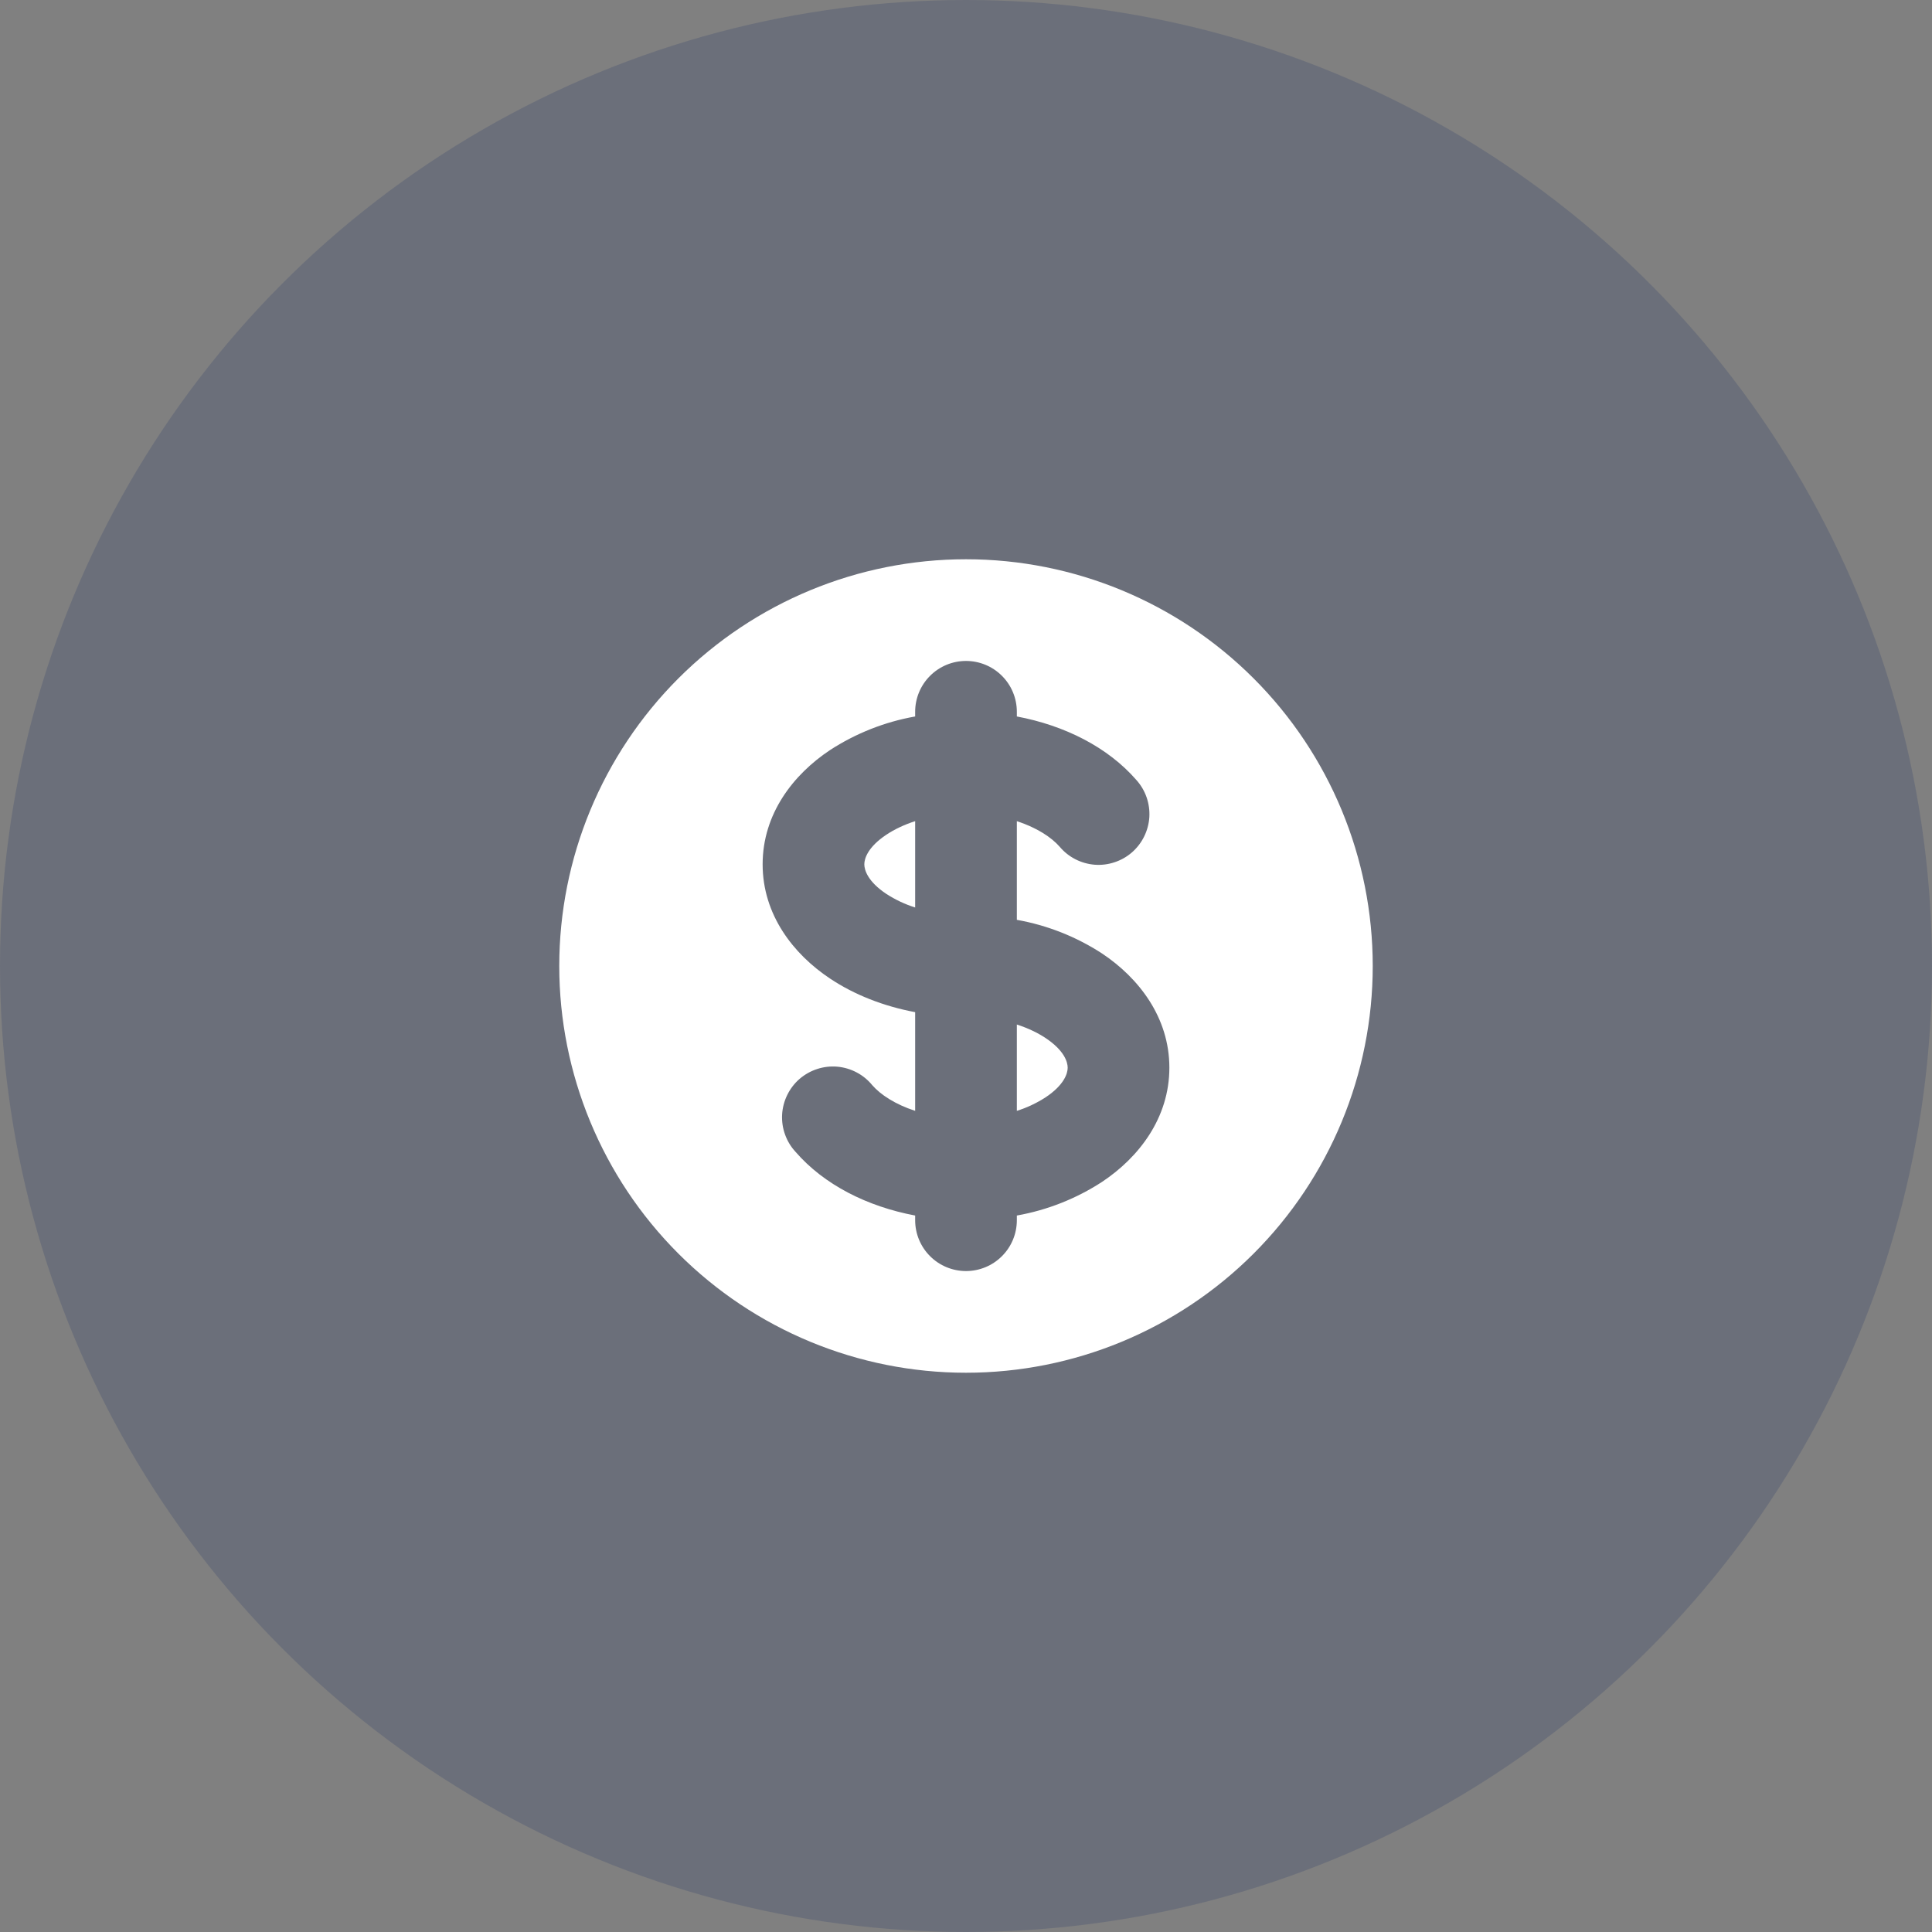
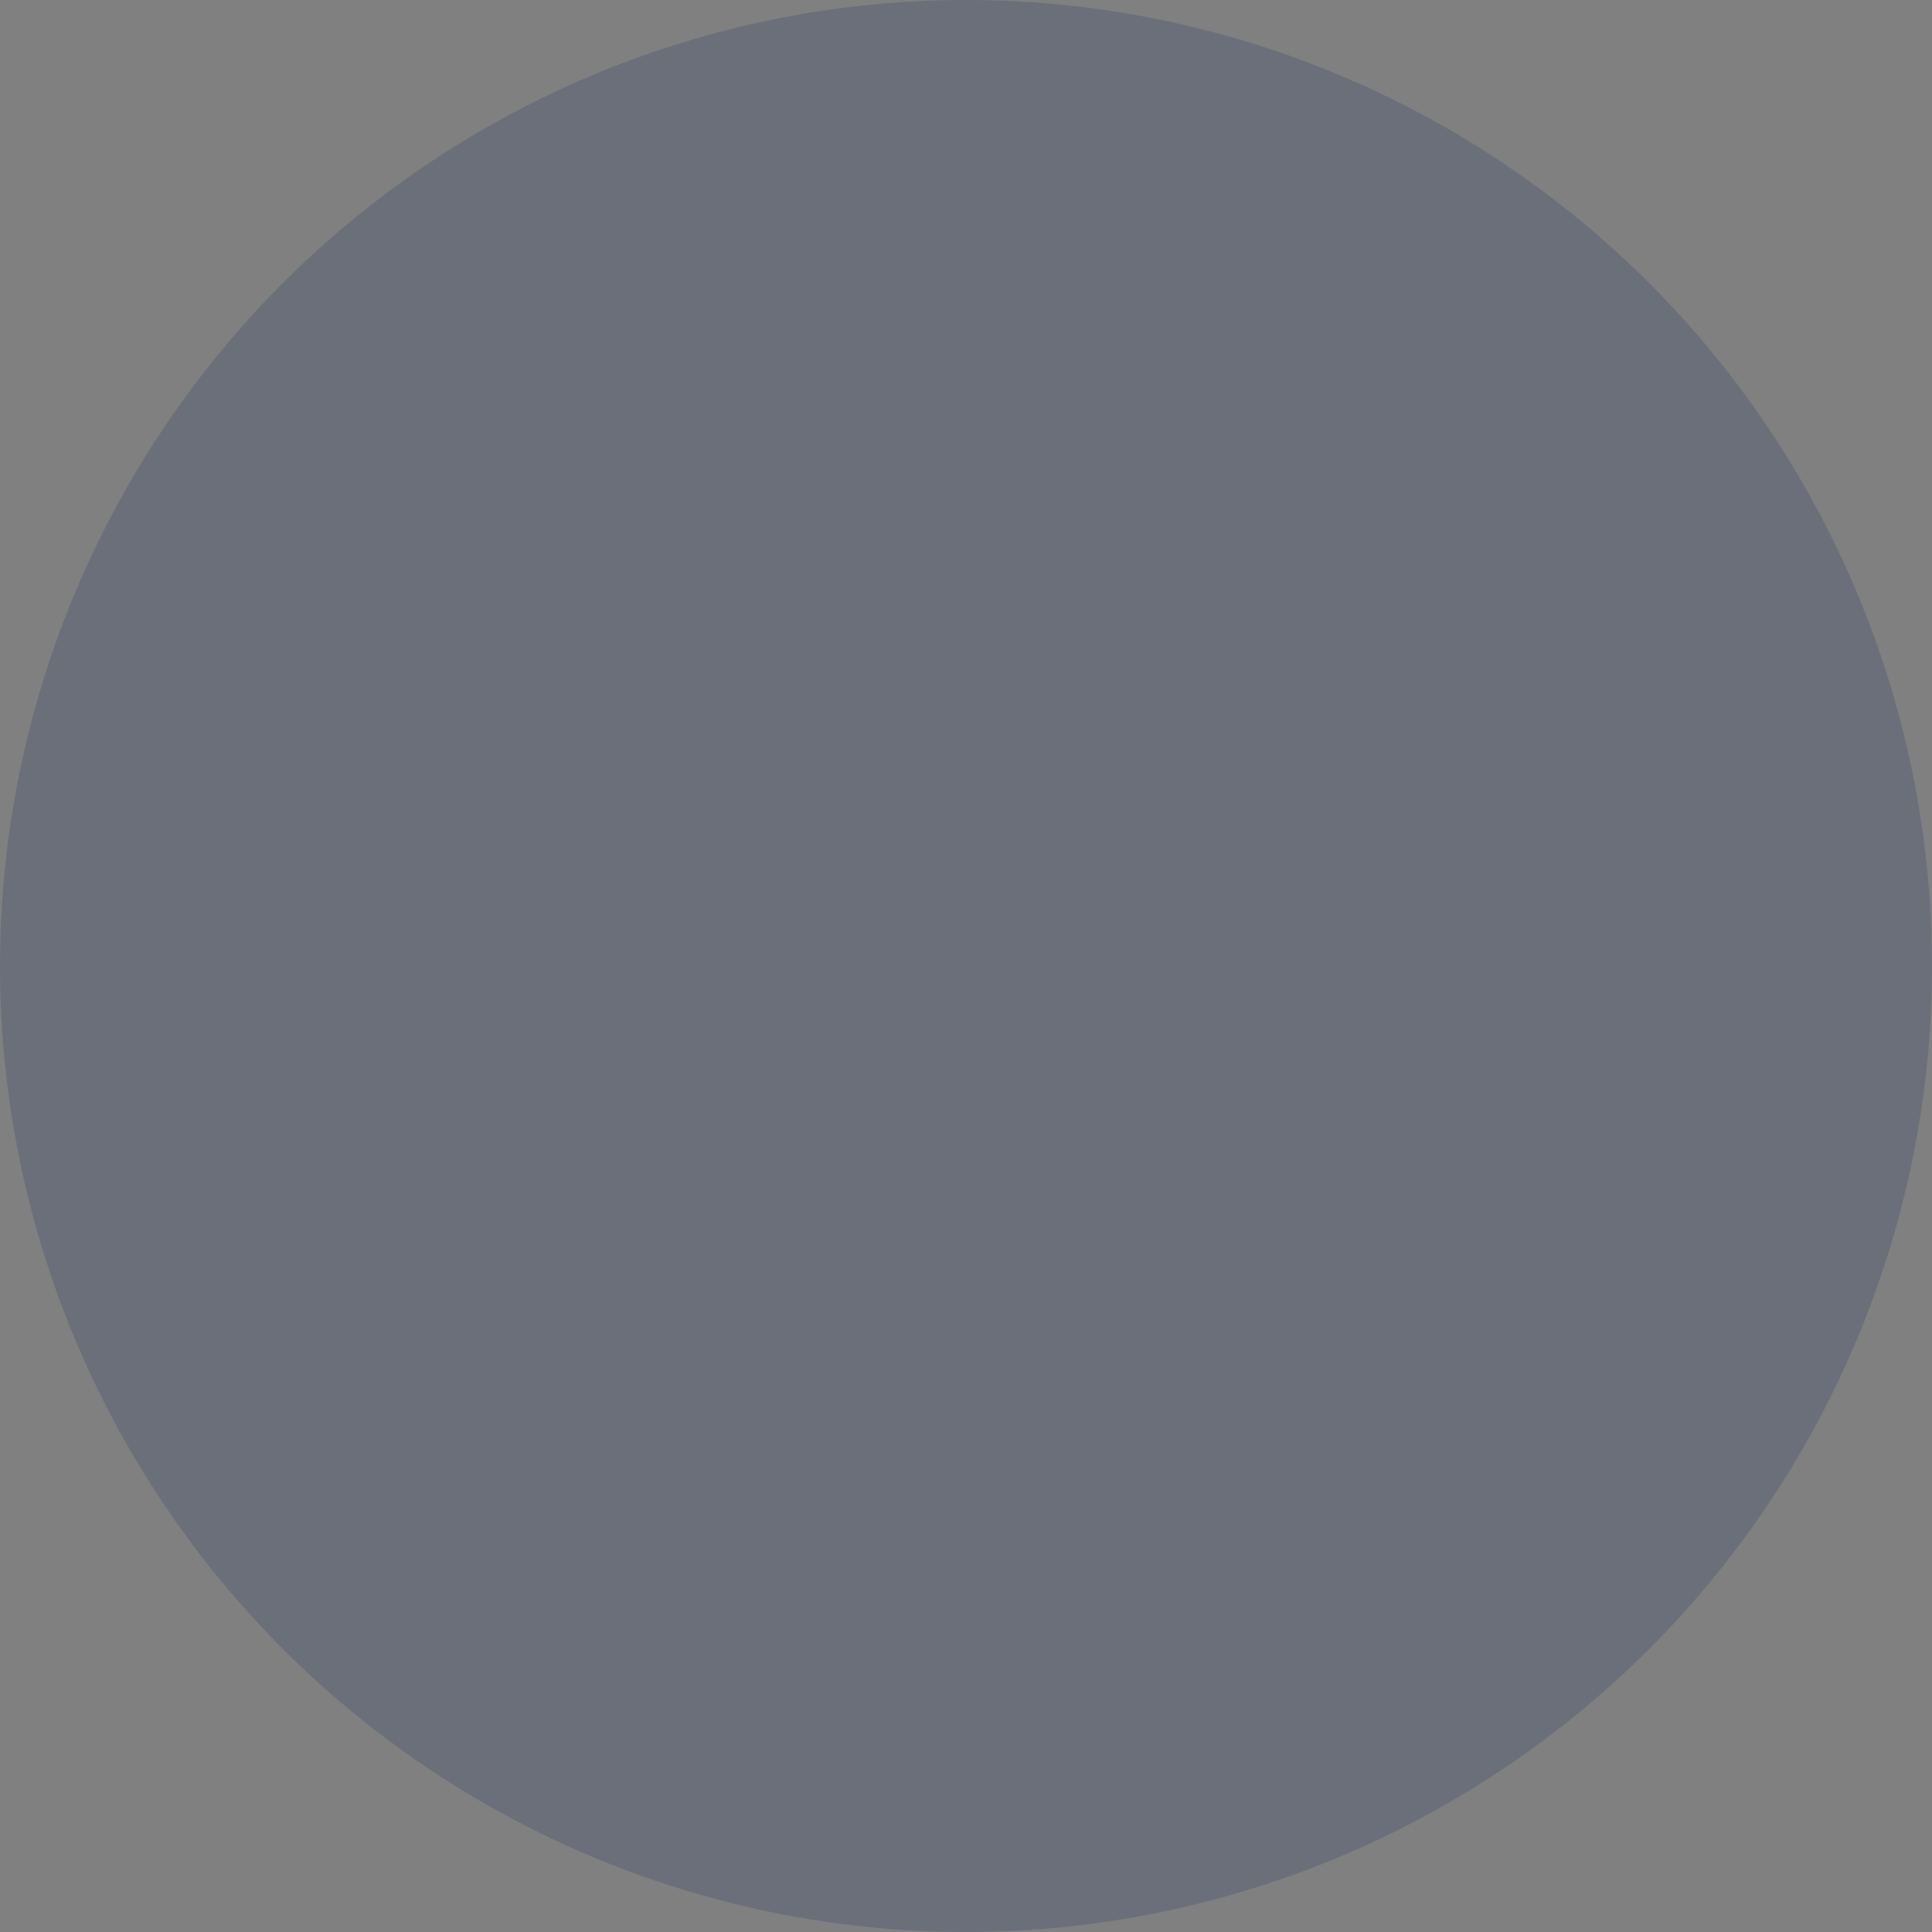
<svg xmlns="http://www.w3.org/2000/svg" width="38" height="38" viewBox="0 0 38 38" fill="none">
  <rect x="0" y="0" width="38" height="38" fill="#808080" stroke="none" />
  <circle opacity="0.2" cx="19" cy="19" r="19" fill="#1D3166" />
-   <path d="M17.433 16.418C17.588 16.315 17.779 16.222 18 16.151V17.849C17.8 17.786 17.609 17.696 17.433 17.582C17.07 17.34 17 17.114 17 17C17 16.886 17.07 16.66 17.433 16.418ZM20 21.849V20.151C20.22 20.222 20.412 20.315 20.567 20.418C20.931 20.661 21 20.886 21 21C21 21.114 20.93 21.34 20.567 21.582C20.391 21.696 20.2 21.786 20 21.849Z" fill="white" />
-   <path fill-rule="evenodd" clip-rule="evenodd" d="M19 27C21.122 27 23.157 26.157 24.657 24.657C26.157 23.157 27 21.122 27 19C27 16.878 26.157 14.843 24.657 13.343C23.157 11.843 21.122 11 19 11C16.878 11 14.843 11.843 13.343 13.343C11.843 14.843 11 16.878 11 19C11 21.122 11.843 23.157 13.343 24.657C14.843 26.157 16.878 27 19 27ZM20 14C20 13.735 19.895 13.48 19.707 13.293C19.52 13.105 19.265 13 19 13C18.735 13 18.48 13.105 18.293 13.293C18.105 13.48 18 13.735 18 14V14.092C17.403 14.198 16.833 14.423 16.324 14.754C15.602 15.234 15 16.009 15 17C15 17.99 15.602 18.765 16.324 19.246C16.804 19.566 17.378 19.791 18 19.908V21.849C17.609 21.722 17.32 21.532 17.157 21.345C17.072 21.241 16.968 21.155 16.849 21.093C16.731 21.03 16.601 20.992 16.468 20.98C16.334 20.969 16.2 20.984 16.073 21.026C15.945 21.067 15.828 21.134 15.726 21.221C15.625 21.309 15.543 21.416 15.484 21.537C15.425 21.657 15.391 21.788 15.383 21.921C15.376 22.055 15.395 22.189 15.441 22.315C15.486 22.441 15.556 22.557 15.647 22.655C16.209 23.304 17.06 23.731 18 23.908V24C18 24.265 18.105 24.52 18.293 24.707C18.48 24.895 18.735 25 19 25C19.265 25 19.52 24.895 19.707 24.707C19.895 24.52 20 24.265 20 24V23.908C20.597 23.802 21.167 23.577 21.676 23.246C22.398 22.766 23 21.991 23 21C23 20.01 22.398 19.235 21.676 18.754C21.167 18.423 20.597 18.198 20 18.092V16.151C20.391 16.278 20.68 16.468 20.843 16.655C20.928 16.756 21.033 16.84 21.151 16.9C21.269 16.961 21.398 16.997 21.53 17.008C21.662 17.018 21.794 17.002 21.92 16.96C22.046 16.919 22.163 16.853 22.263 16.766C22.363 16.679 22.445 16.573 22.503 16.455C22.562 16.336 22.597 16.207 22.606 16.075C22.614 15.942 22.596 15.81 22.553 15.685C22.51 15.559 22.442 15.444 22.354 15.345C21.791 14.696 20.941 14.269 20 14.092V14Z" fill="white" />
</svg>